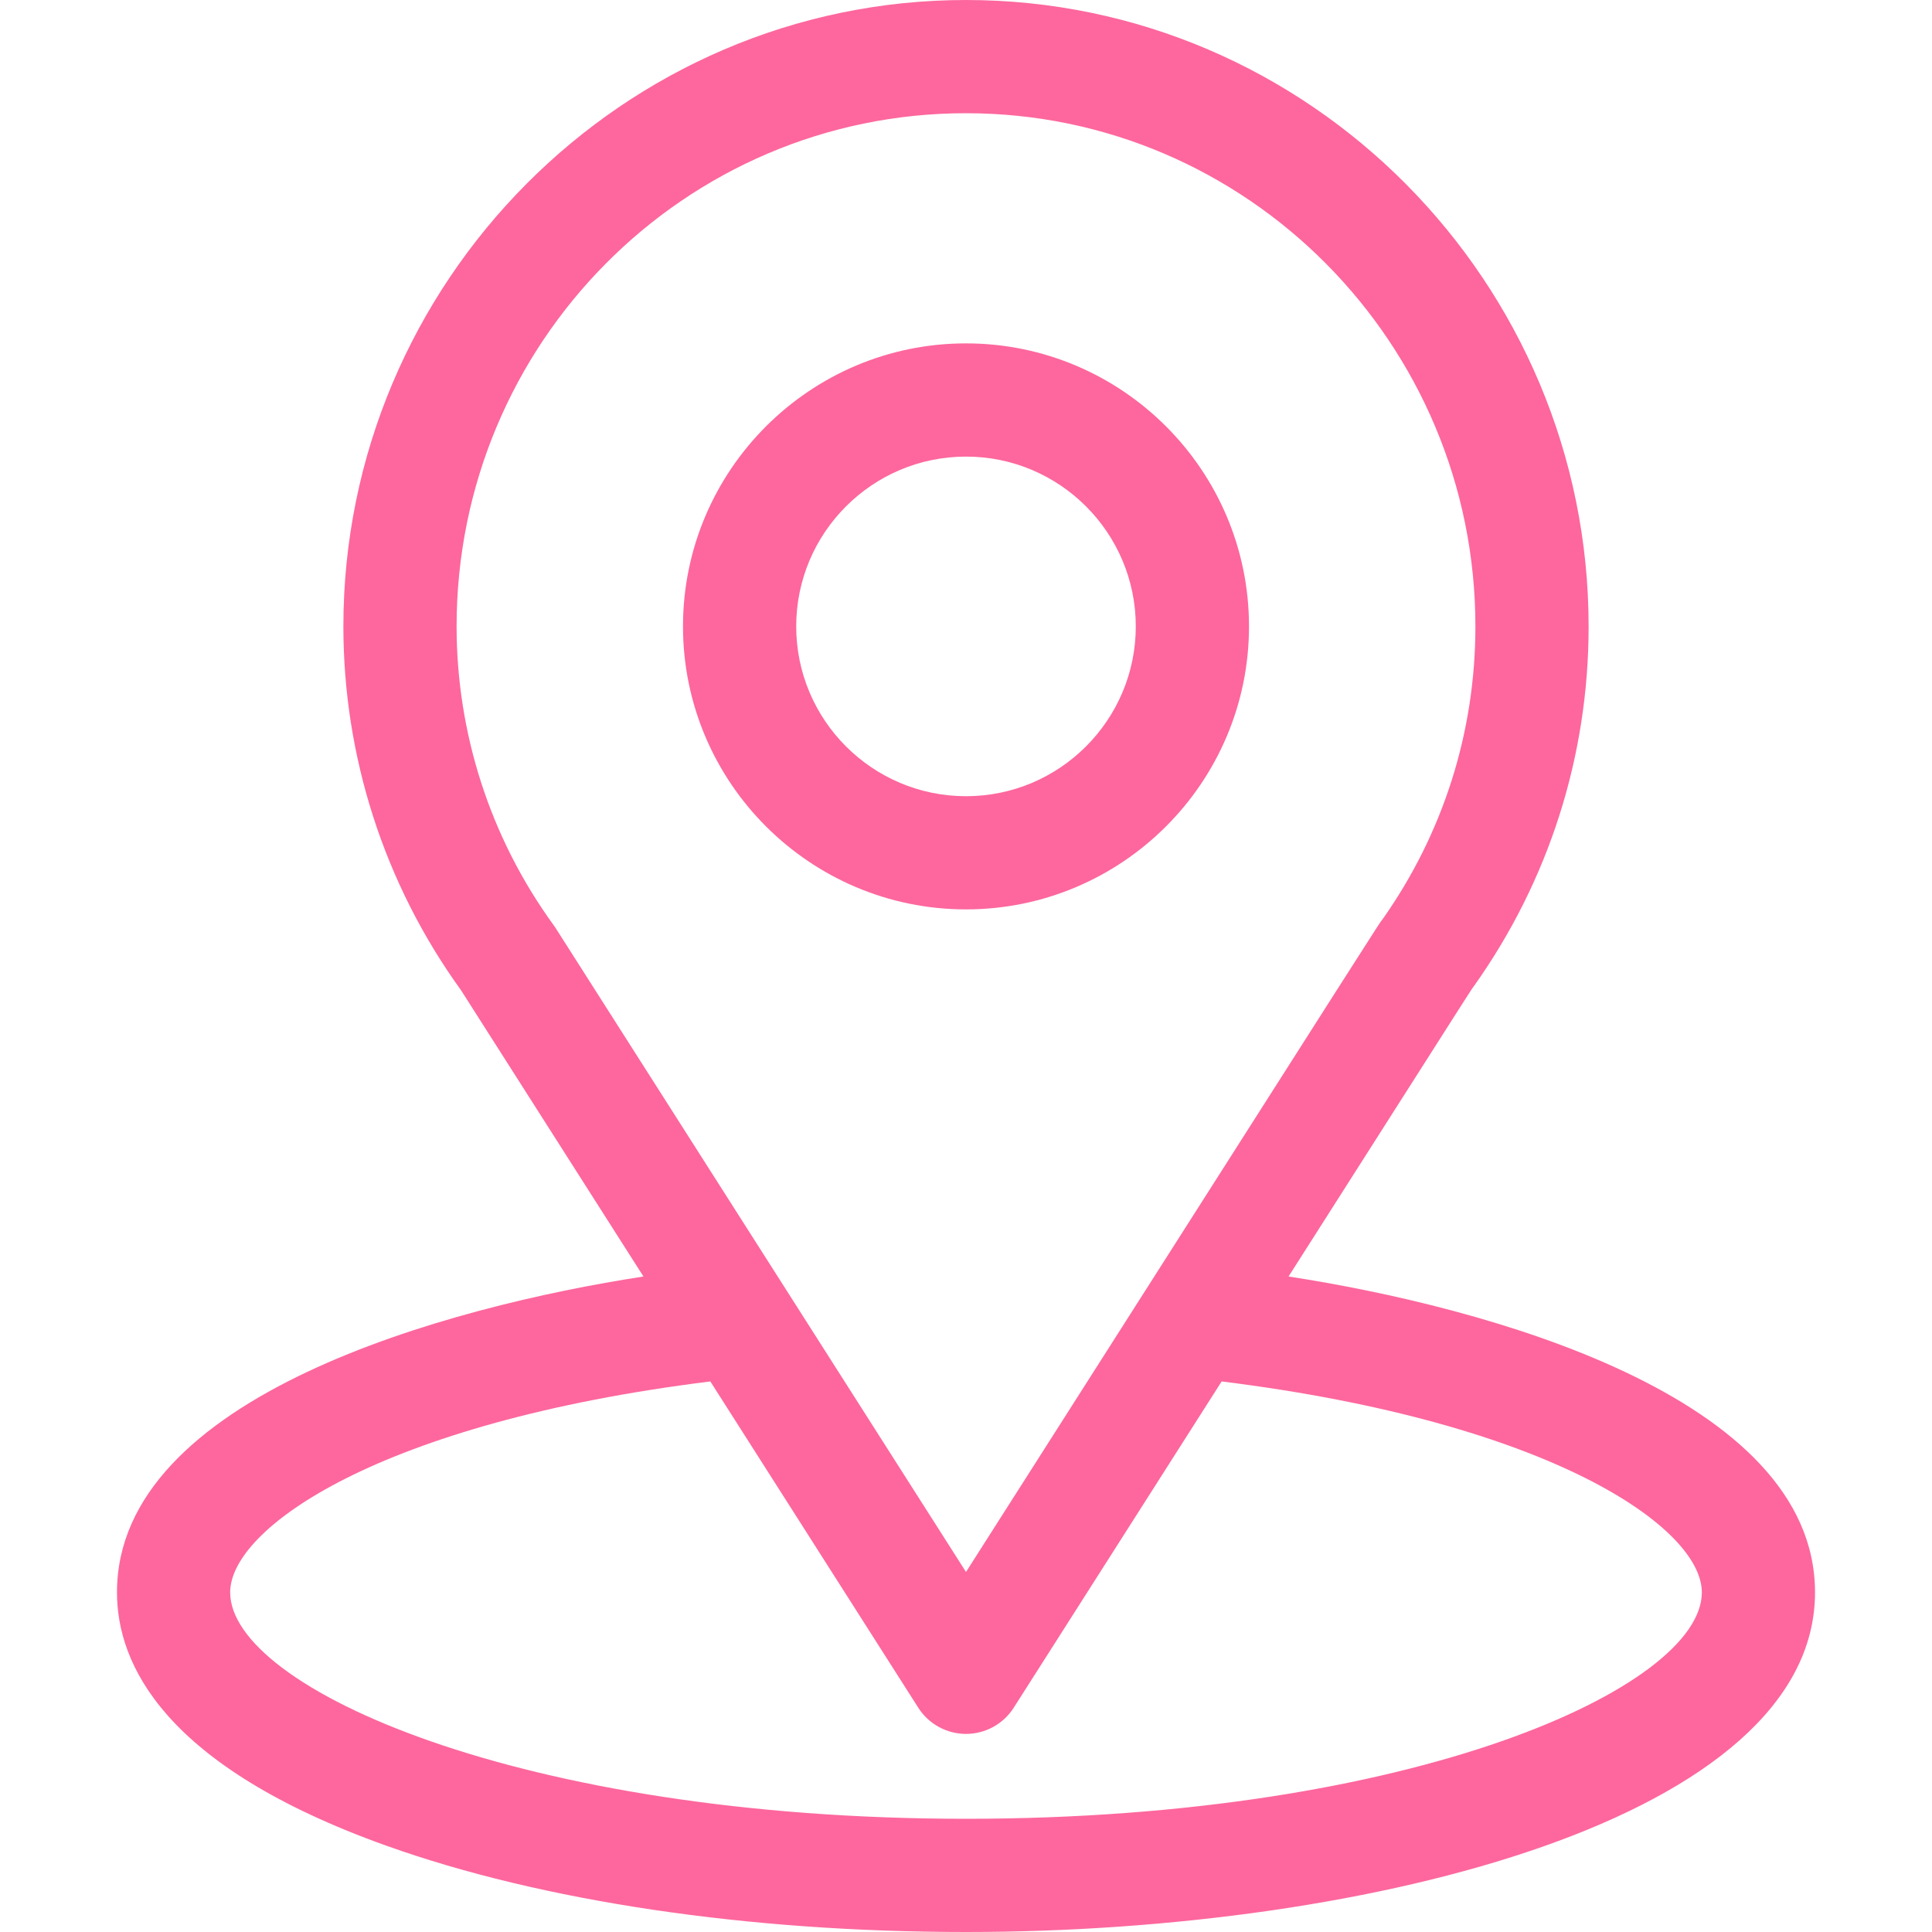
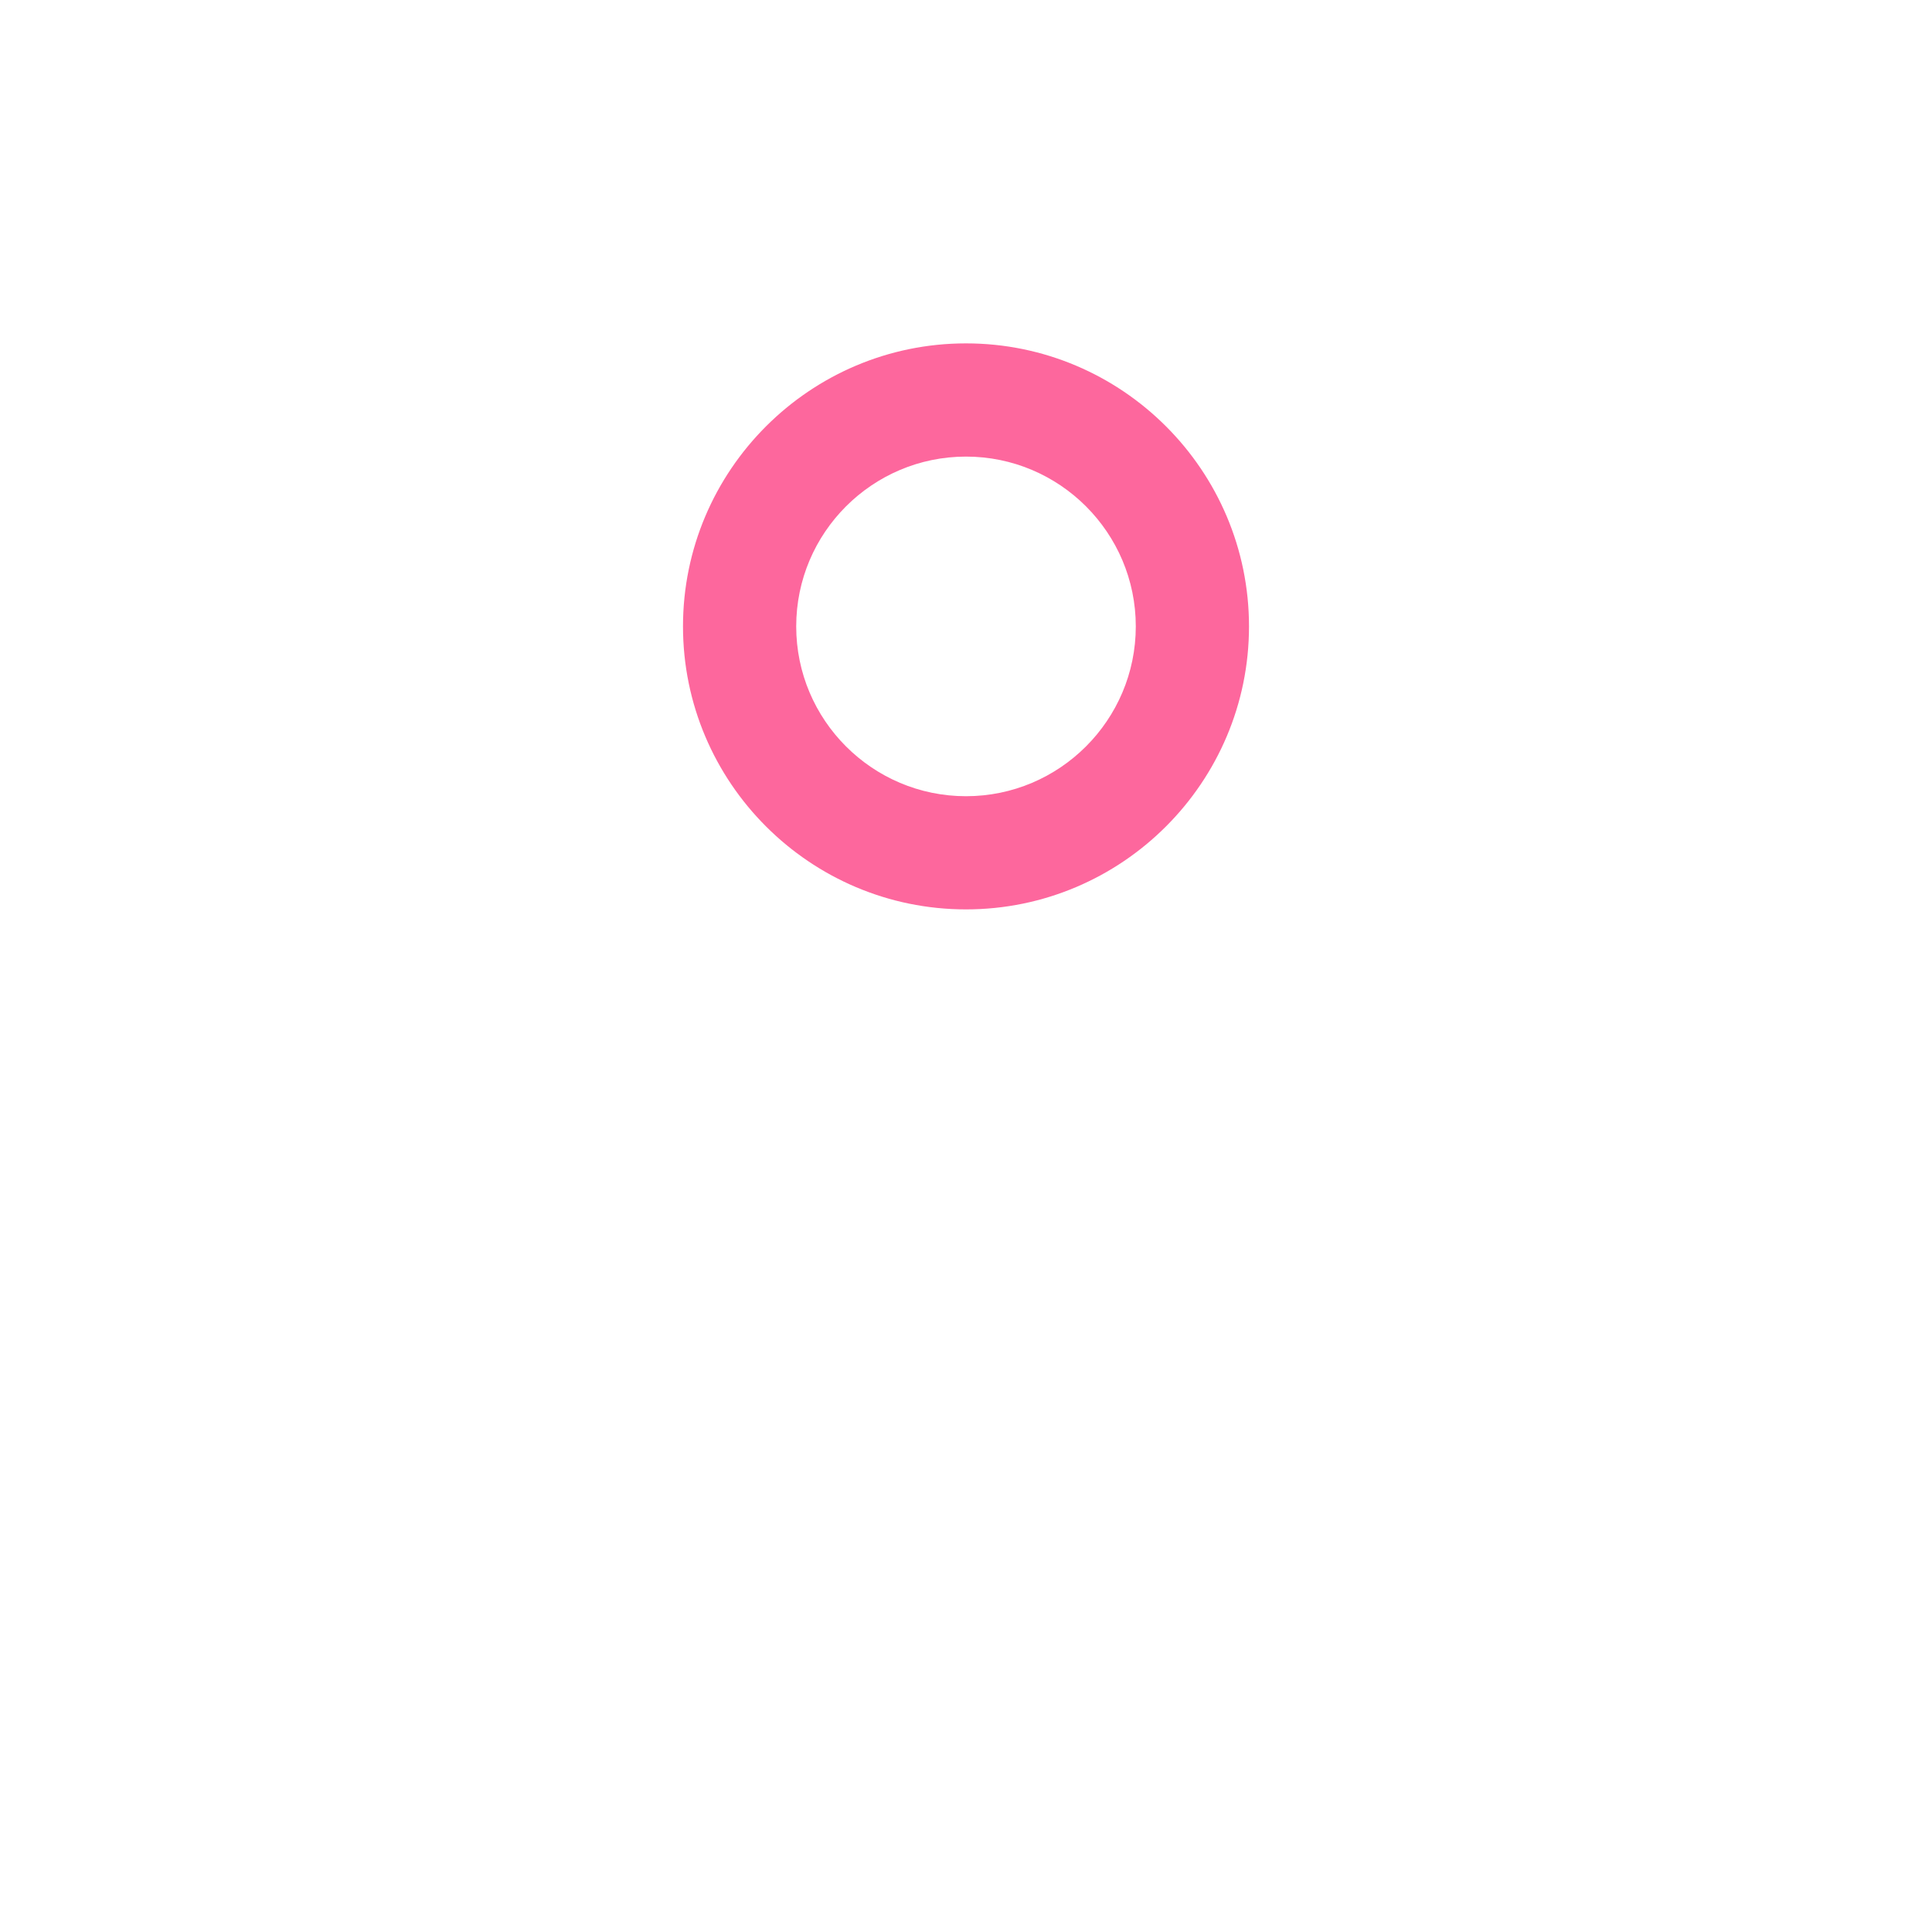
<svg xmlns="http://www.w3.org/2000/svg" width="60" height="60" viewBox="0 0 60 60" fill="none">
-   <path d="M40.017 39.643C46.401 29.624 45.599 30.874 45.783 30.613C48.107 27.334 49.336 23.475 49.336 19.453C49.336 8.787 40.68 0 30 0C19.355 0 10.664 8.769 10.664 19.453C10.664 23.473 11.918 27.433 14.319 30.755L19.983 39.643C13.927 40.574 3.633 43.347 3.633 49.453C3.633 51.679 5.086 54.851 12.007 57.323C16.84 59.049 23.23 60 30 60C42.659 60 56.367 56.429 56.367 49.453C56.367 43.346 46.085 40.575 40.017 39.643ZM17.256 28.822C17.236 28.791 17.216 28.762 17.195 28.733C15.197 25.985 14.18 22.727 14.18 19.453C14.18 10.662 21.259 3.516 30 3.516C38.723 3.516 45.82 10.665 45.82 19.453C45.82 22.733 44.822 25.879 42.932 28.555C42.763 28.779 43.646 27.406 30 48.819L17.256 28.822ZM30 56.484C16.173 56.484 7.148 52.42 7.148 49.453C7.148 47.459 11.785 44.18 22.06 42.902L28.518 53.035C28.84 53.541 29.399 53.848 30 53.848C30.601 53.848 31.16 53.541 31.482 53.035L37.939 42.902C48.215 44.18 52.852 47.459 52.852 49.453C52.852 52.395 43.909 56.484 30 56.484Z" fill="#FD679D" />
  <path d="M30 10.664C25.154 10.664 21.211 14.607 21.211 19.453C21.211 24.299 25.154 28.242 30 28.242C34.846 28.242 38.789 24.299 38.789 19.453C38.789 14.607 34.846 10.664 30 10.664ZM30 24.727C27.092 24.727 24.727 22.361 24.727 19.453C24.727 16.545 27.092 14.18 30 14.18C32.908 14.18 35.273 16.545 35.273 19.453C35.273 22.361 32.908 24.727 30 24.727Z" fill="#FD679D" />
</svg>